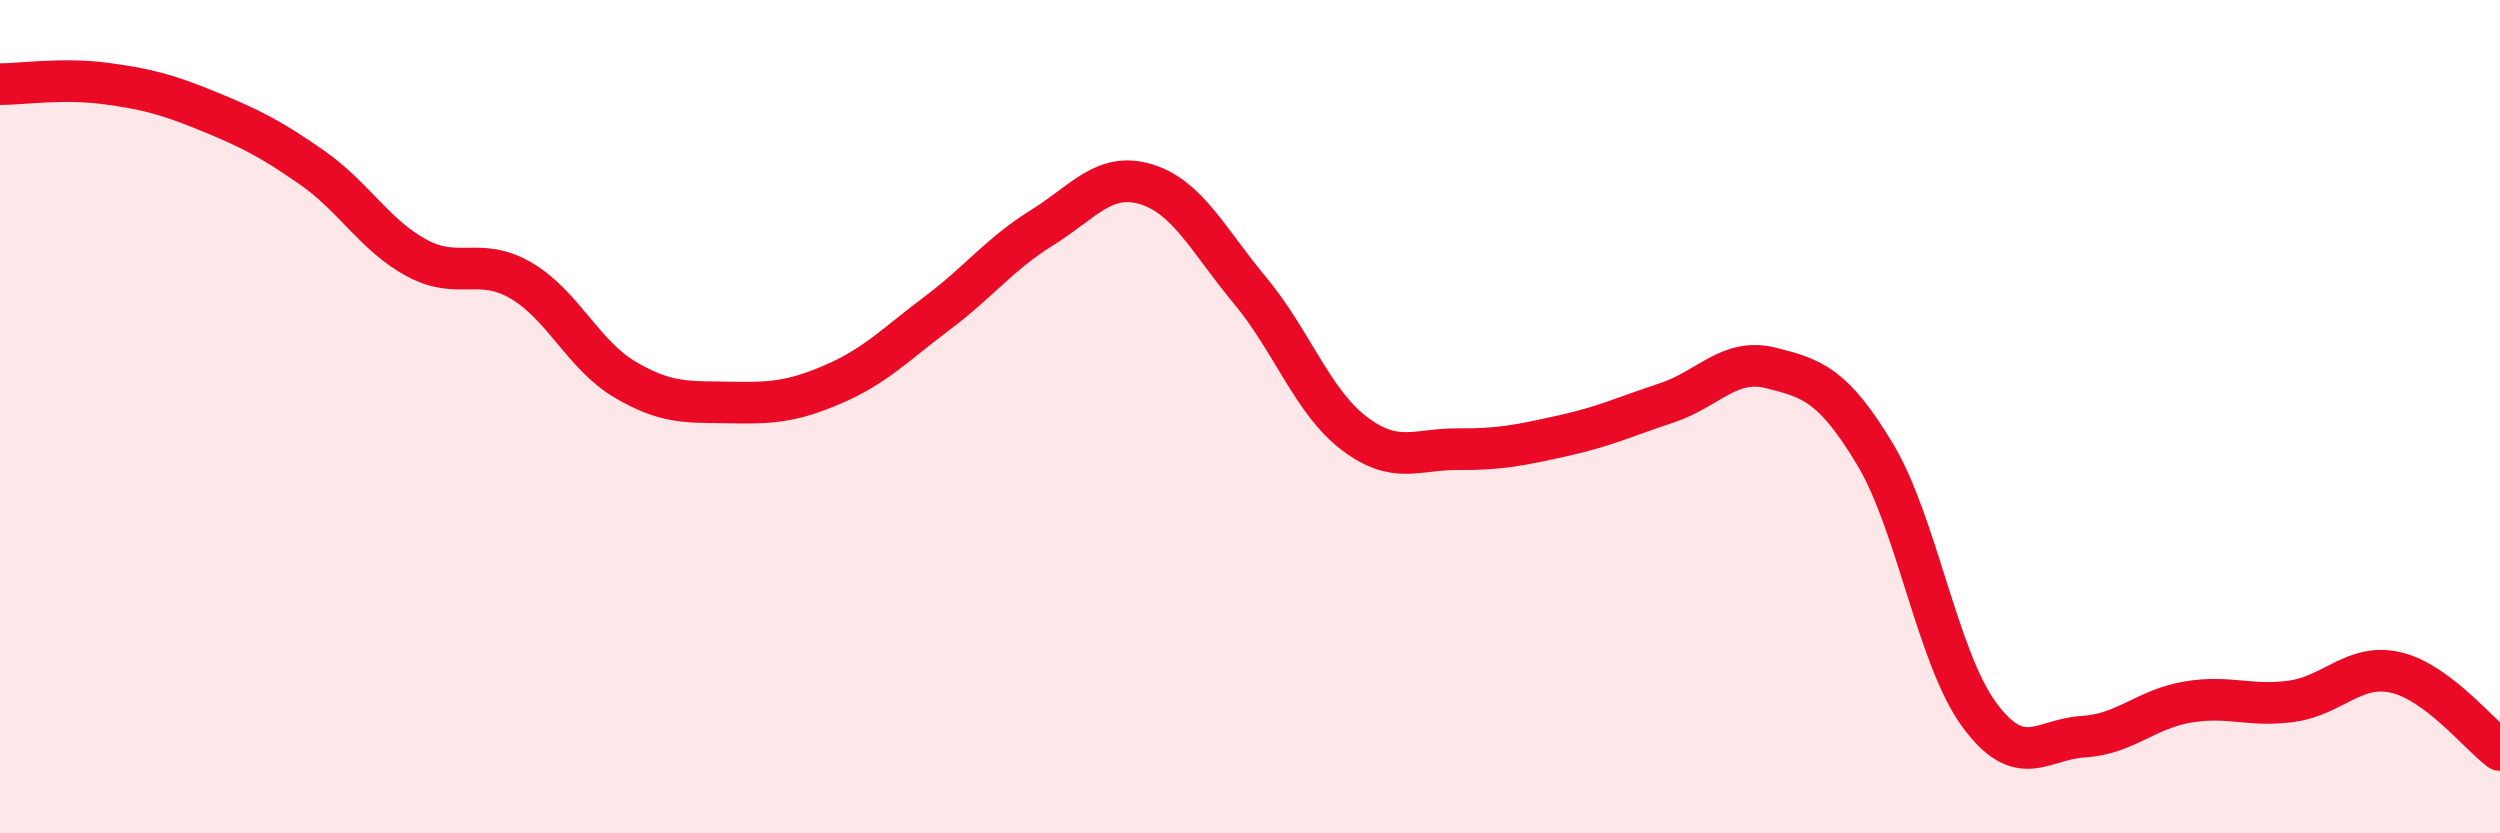
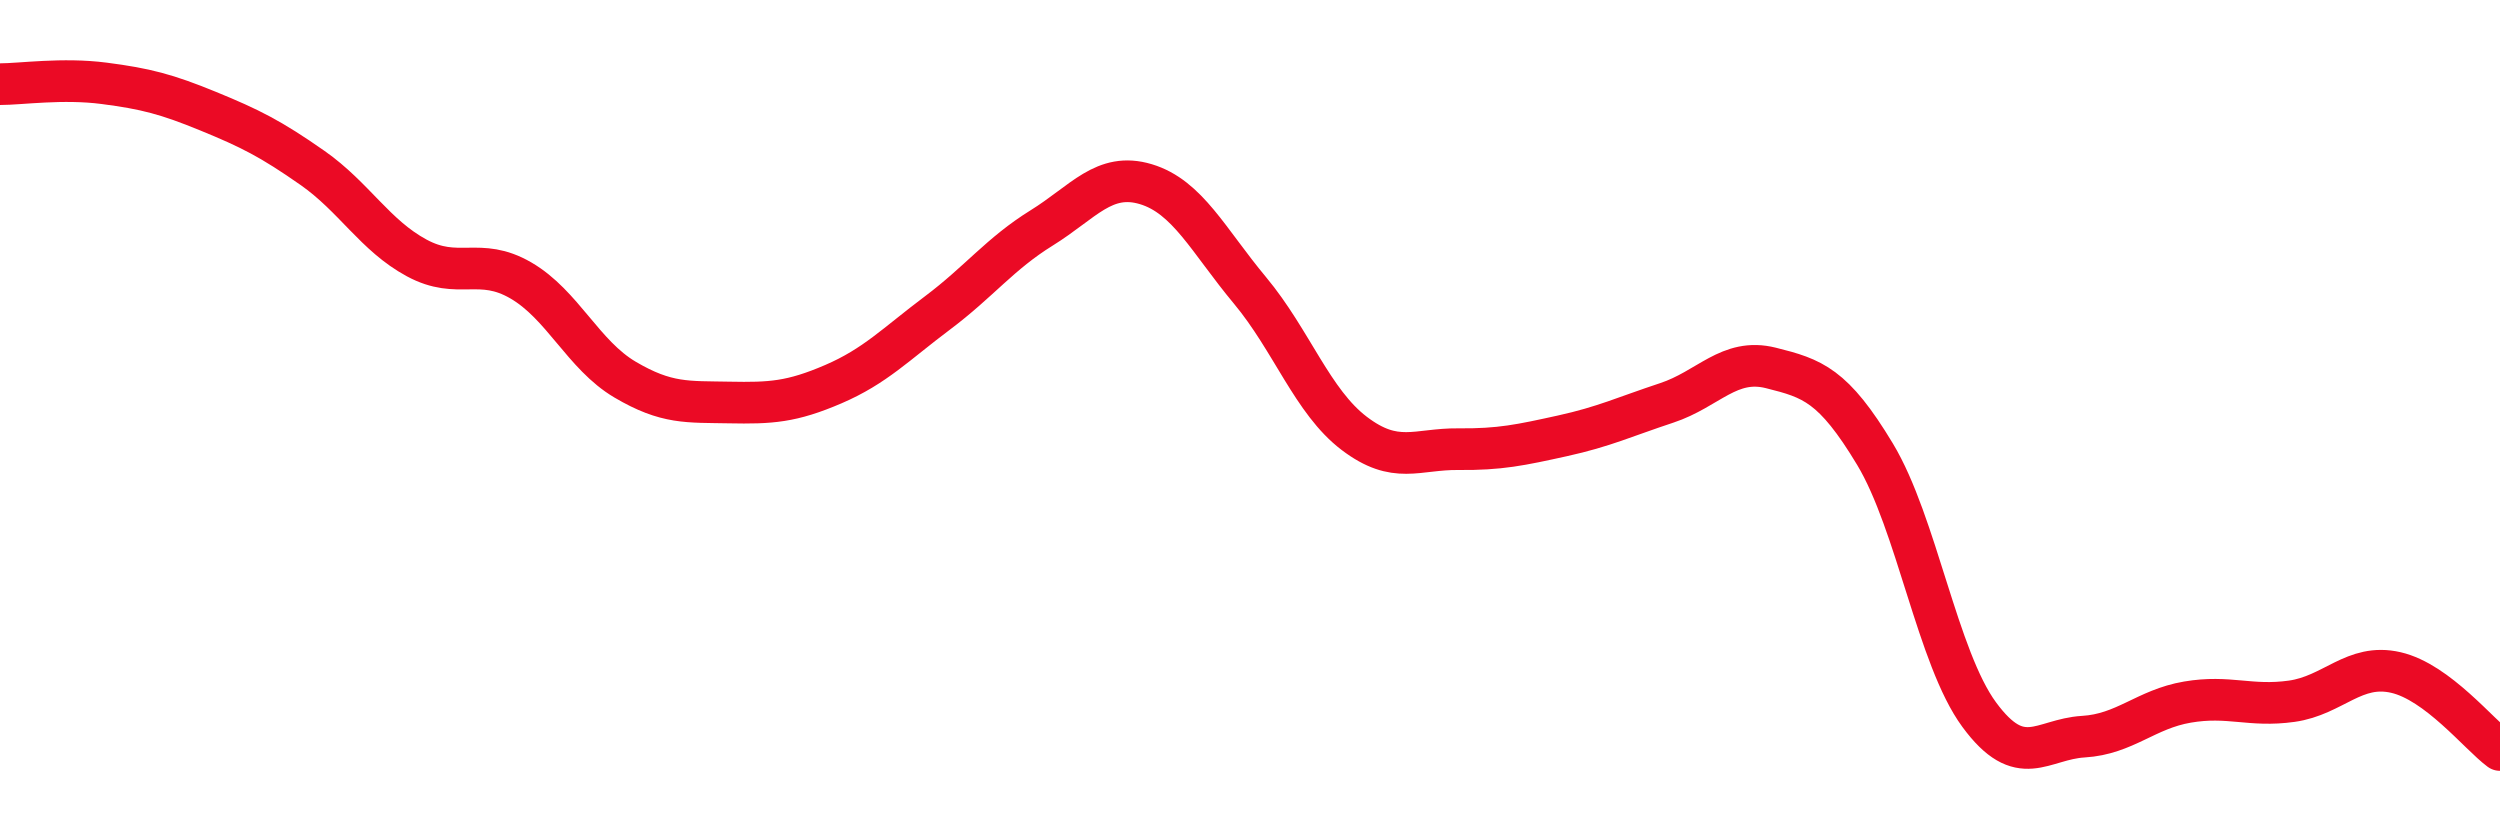
<svg xmlns="http://www.w3.org/2000/svg" width="60" height="20" viewBox="0 0 60 20">
-   <path d="M 0,2.02 C 0.5,2.02 1.5,1.87 2.5,2 C 3.5,2.13 4,2.26 5,2.67 C 6,3.08 6.5,3.33 7.5,4.03 C 8.5,4.73 9,5.65 10,6.19 C 11,6.73 11.5,6.15 12.5,6.73 C 13.5,7.31 14,8.52 15,9.11 C 16,9.7 16.5,9.64 17.5,9.66 C 18.5,9.68 19,9.65 20,9.22 C 21,8.79 21.5,8.26 22.5,7.51 C 23.5,6.76 24,6.09 25,5.47 C 26,4.85 26.5,4.12 27.5,4.42 C 28.5,4.72 29,5.77 30,6.97 C 31,8.17 31.5,9.64 32.5,10.4 C 33.5,11.16 34,10.77 35,10.78 C 36,10.79 36.5,10.68 37.5,10.46 C 38.5,10.24 39,10 40,9.67 C 41,9.34 41.5,8.58 42.5,8.83 C 43.5,9.08 44,9.24 45,10.9 C 46,12.56 46.5,15.79 47.5,17.15 C 48.5,18.51 49,17.74 50,17.68 C 51,17.62 51.5,17.02 52.5,16.85 C 53.5,16.68 54,16.97 55,16.83 C 56,16.69 56.5,15.91 57.5,16.14 C 58.5,16.37 59.5,17.63 60,18L60 20L0 20Z" fill="#EB0A25" opacity="0.1" stroke-linecap="round" stroke-linejoin="round" />
  <path d="M 0,2.02 C 0.5,2.02 1.5,1.87 2.5,2 C 3.5,2.13 4,2.26 5,2.67 C 6,3.08 6.5,3.33 7.5,4.03 C 8.5,4.73 9,5.65 10,6.19 C 11,6.73 11.5,6.15 12.5,6.73 C 13.5,7.31 14,8.52 15,9.11 C 16,9.7 16.5,9.64 17.5,9.66 C 18.5,9.68 19,9.65 20,9.22 C 21,8.79 21.5,8.26 22.5,7.51 C 23.5,6.76 24,6.09 25,5.47 C 26,4.85 26.5,4.12 27.5,4.42 C 28.5,4.72 29,5.77 30,6.97 C 31,8.17 31.5,9.64 32.5,10.4 C 33.5,11.16 34,10.77 35,10.78 C 36,10.79 36.5,10.68 37.5,10.46 C 38.5,10.24 39,10 40,9.67 C 41,9.34 41.5,8.58 42.5,8.83 C 43.5,9.08 44,9.24 45,10.9 C 46,12.56 46.5,15.79 47.5,17.15 C 48.5,18.51 49,17.74 50,17.68 C 51,17.62 51.5,17.02 52.5,16.85 C 53.5,16.68 54,16.97 55,16.83 C 56,16.69 56.5,15.91 57.5,16.14 C 58.5,16.37 59.5,17.63 60,18" stroke="#EB0A25" stroke-width="1" fill="none" stroke-linecap="round" stroke-linejoin="round" />
</svg>